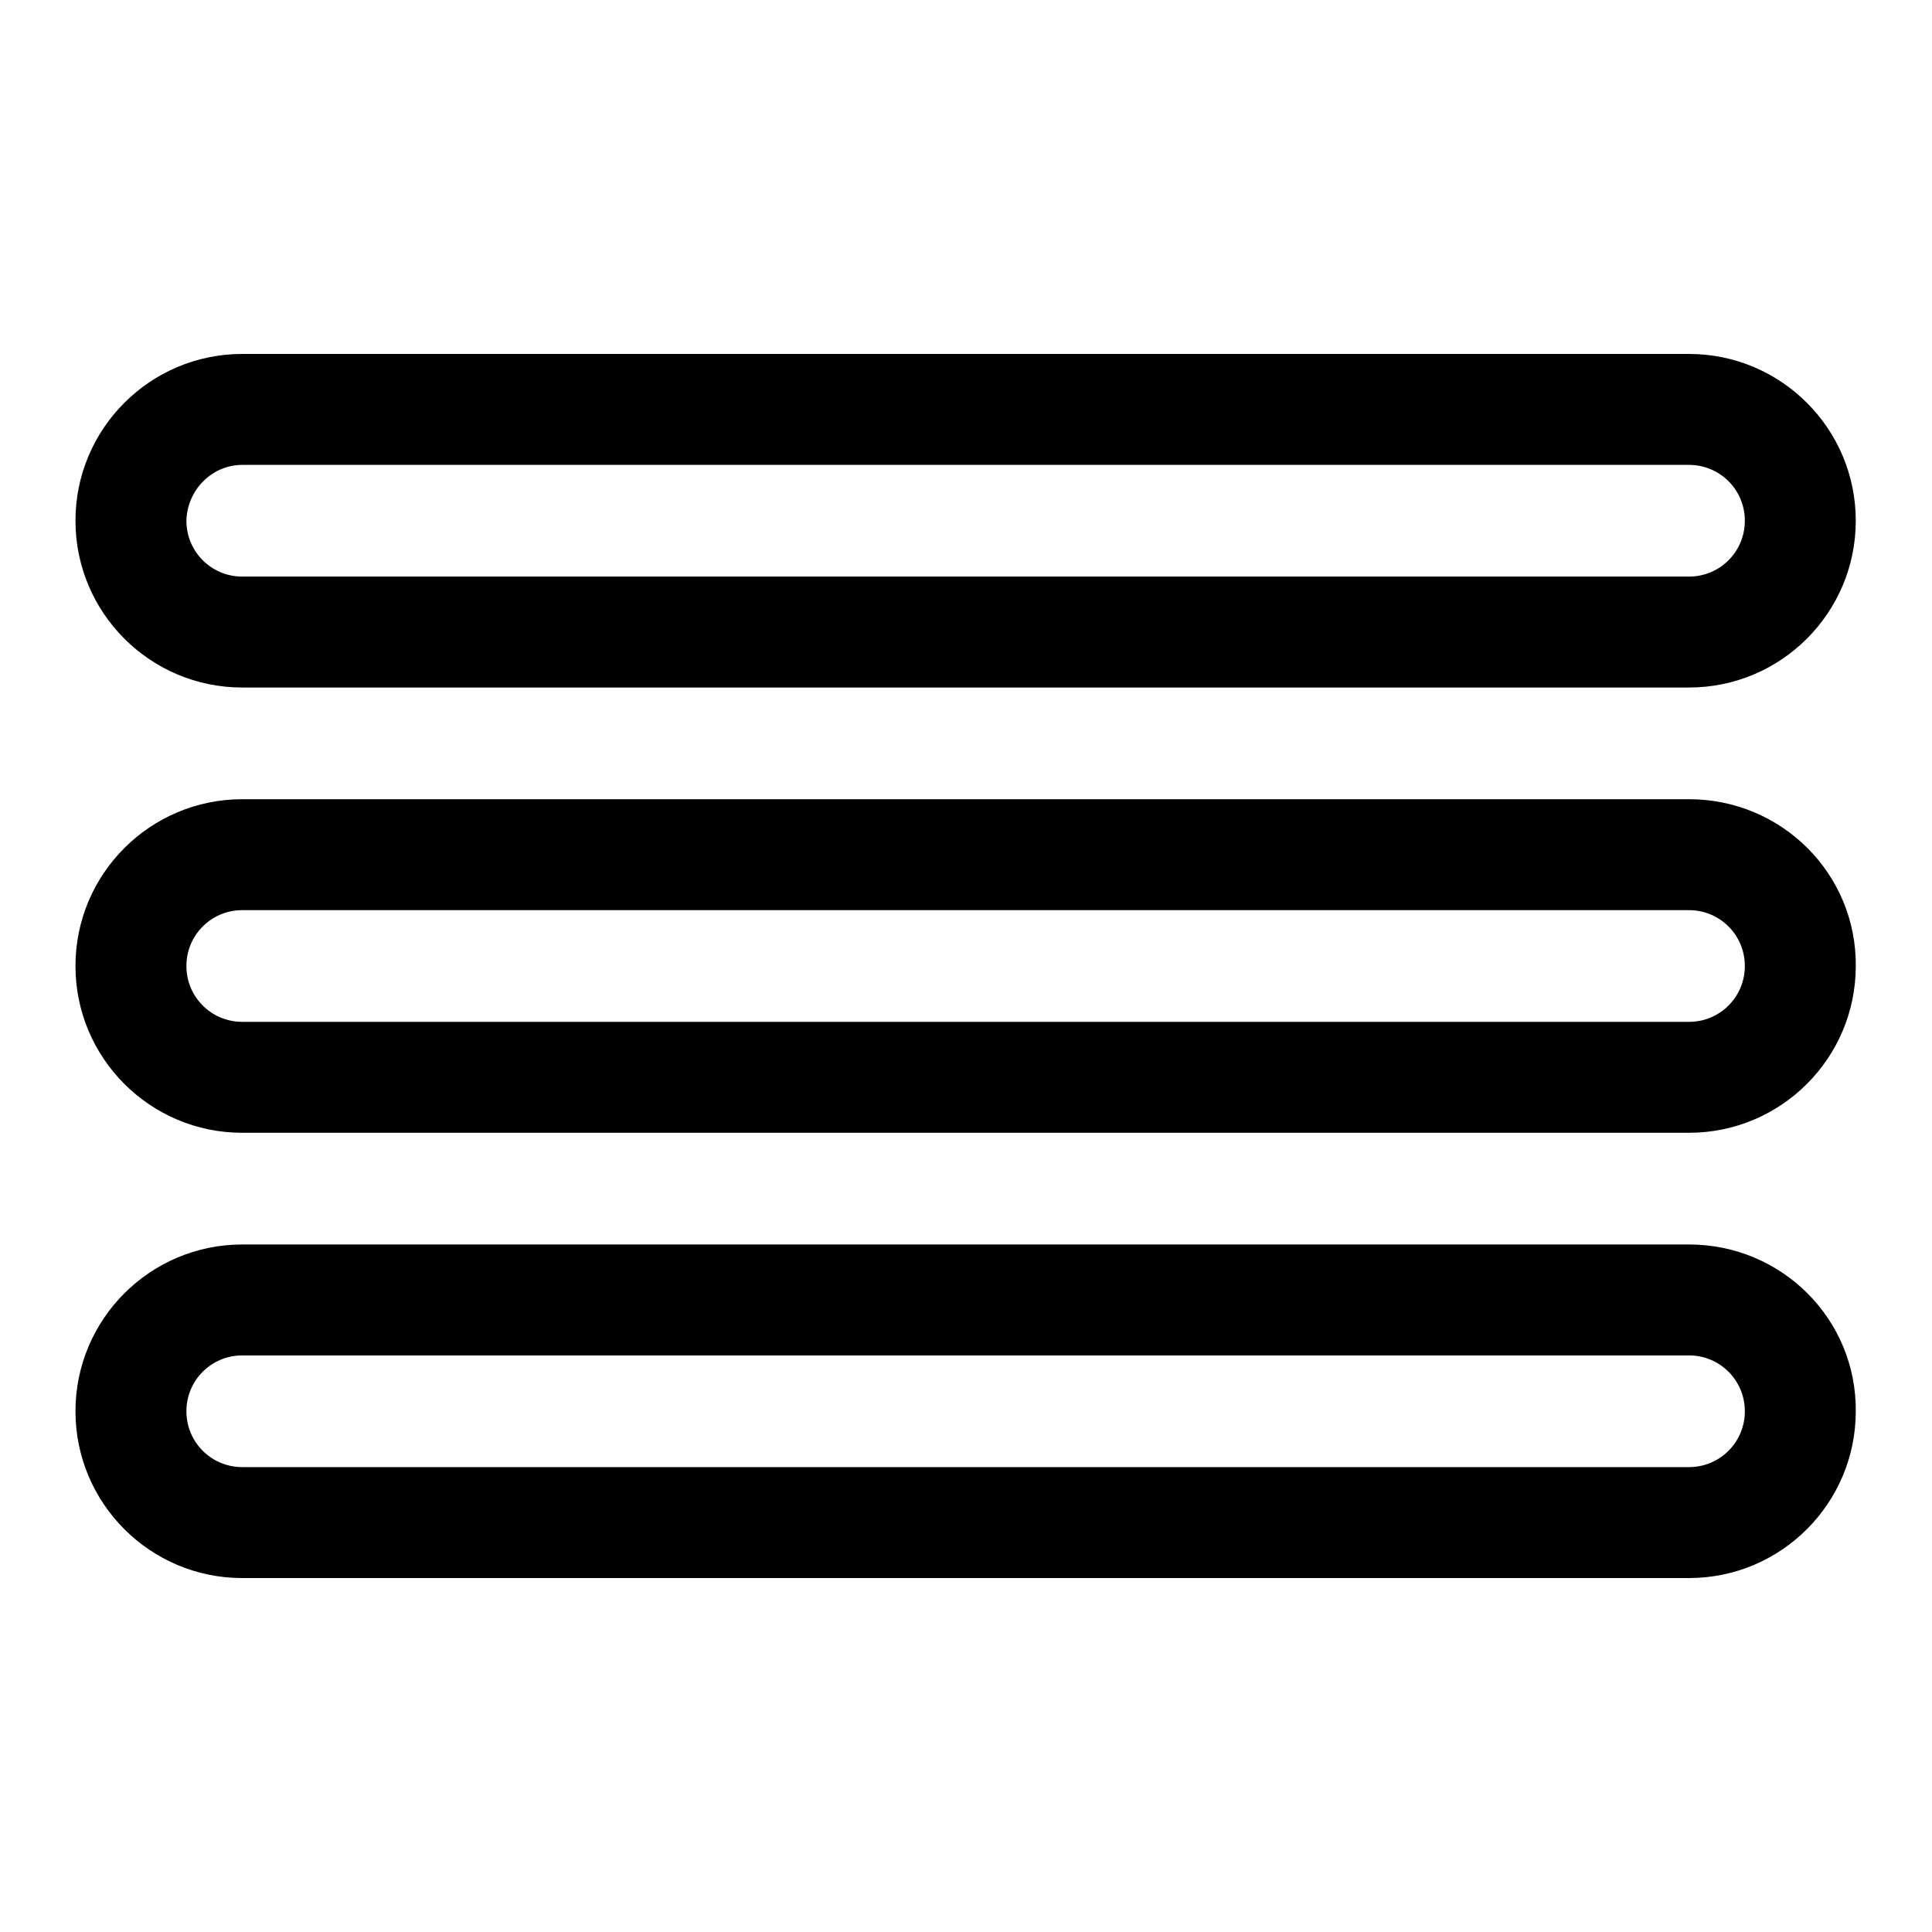
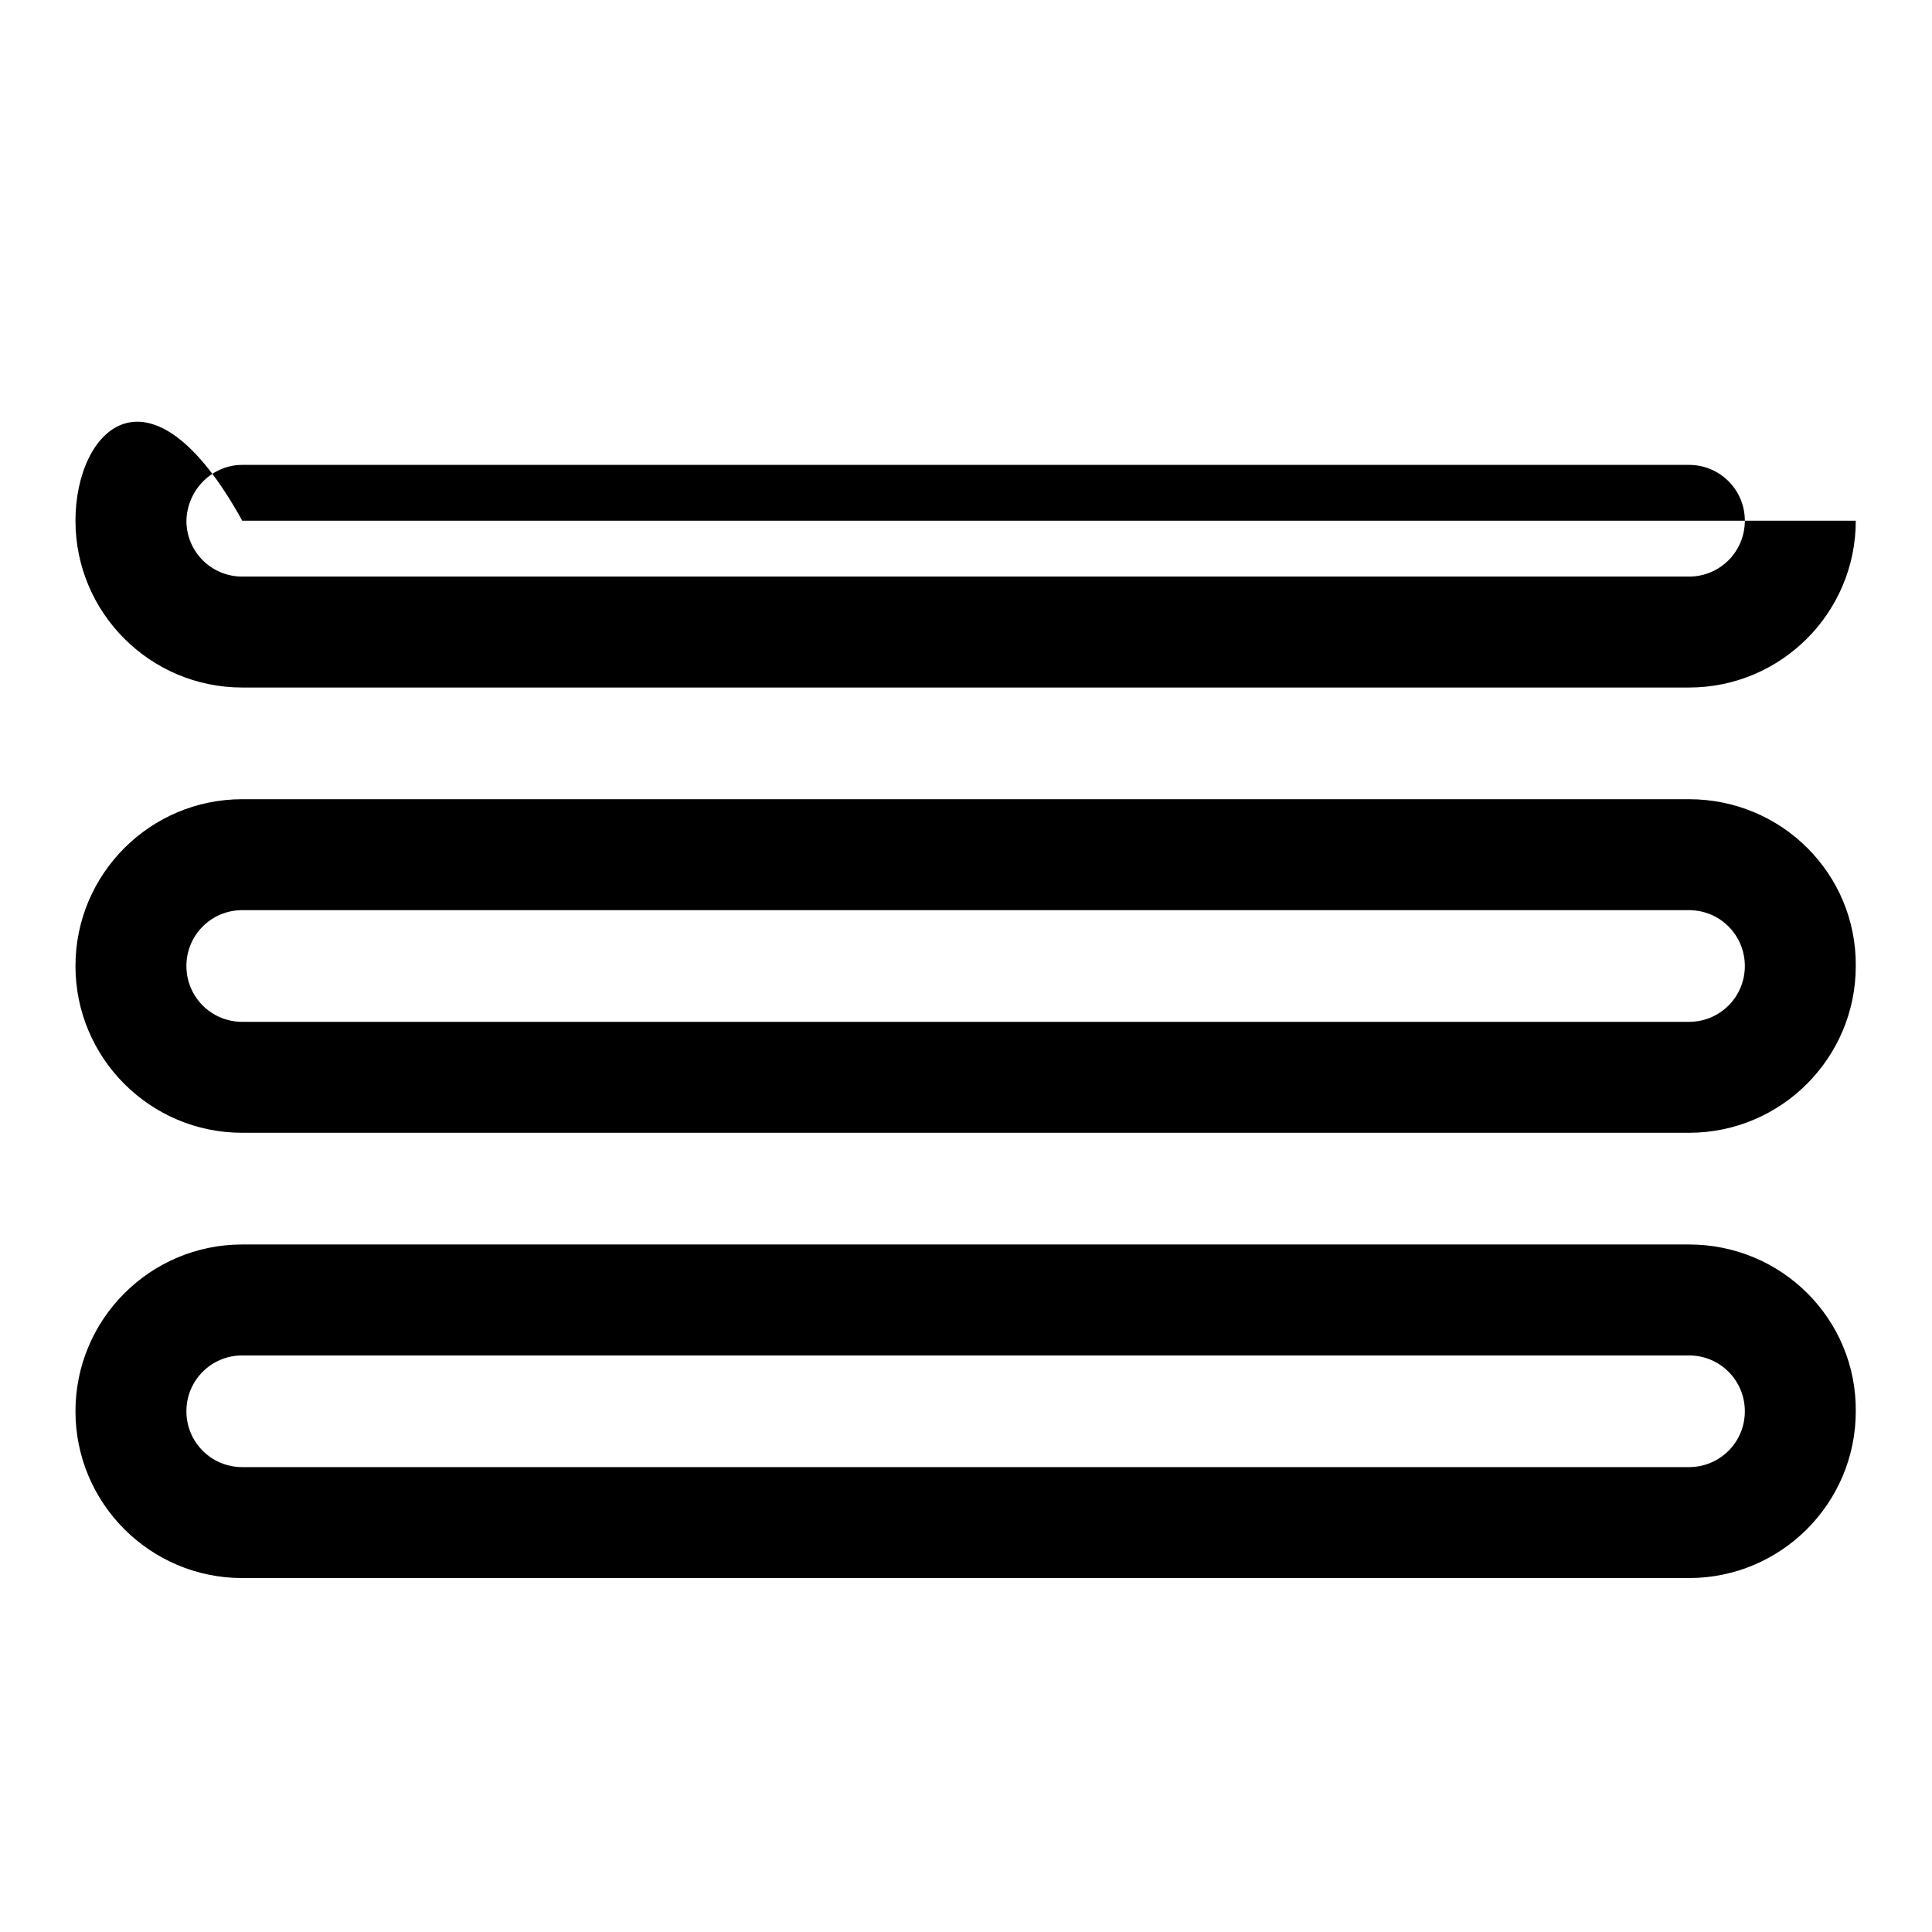
<svg xmlns="http://www.w3.org/2000/svg" version="1.1" x="0px" y="0px" viewBox="0 0 256 256" enable-background="new 0 0 256 256" xml:space="preserve">
  <g>
    <g>
      <g>
        <g id="menu">
          <g>
-             <path fill="#000000" d="M32.1,91.1h191.7c12.2,0,22.1-9.9,22.1-22.1c0-12.2-9.9-22.1-22.1-22.1H32.1C19.9,46.9,10,56.8,10,69S19.9,91.1,32.1,91.1z M32.1,61.6h191.7c4.1,0,7.4,3.3,7.4,7.4c0,4.1-3.3,7.4-7.4,7.4H32.1c-4.1,0-7.4-3.3-7.4-7.4C24.8,64.9,28.1,61.6,32.1,61.6z M223.8,105.9H32.1c-12.2,0-22.1,9.9-22.1,22.1c0,12.2,9.9,22.1,22.1,22.1h191.7c12.2,0,22.1-9.9,22.1-22.1C246,115.8,236.1,105.9,223.8,105.9z M223.8,135.4H32.1c-4.1,0-7.4-3.3-7.4-7.4c0-4.1,3.3-7.4,7.4-7.4h191.7c4.1,0,7.4,3.3,7.4,7.4C231.2,132.1,227.9,135.4,223.8,135.4z M223.8,164.9H32.1c-12.2,0-22.1,9.9-22.1,22.1c0,12.2,9.9,22.1,22.1,22.1h191.7c12.2,0,22.1-9.9,22.1-22.1C246,174.8,236.1,164.9,223.8,164.9z M223.8,194.4H32.1c-4.1,0-7.4-3.3-7.4-7.4s3.3-7.4,7.4-7.4h191.7c4.1,0,7.4,3.3,7.4,7.4S227.9,194.4,223.8,194.4z" />
+             <path fill="#000000" d="M32.1,91.1h191.7c12.2,0,22.1-9.9,22.1-22.1H32.1C19.9,46.9,10,56.8,10,69S19.9,91.1,32.1,91.1z M32.1,61.6h191.7c4.1,0,7.4,3.3,7.4,7.4c0,4.1-3.3,7.4-7.4,7.4H32.1c-4.1,0-7.4-3.3-7.4-7.4C24.8,64.9,28.1,61.6,32.1,61.6z M223.8,105.9H32.1c-12.2,0-22.1,9.9-22.1,22.1c0,12.2,9.9,22.1,22.1,22.1h191.7c12.2,0,22.1-9.9,22.1-22.1C246,115.8,236.1,105.9,223.8,105.9z M223.8,135.4H32.1c-4.1,0-7.4-3.3-7.4-7.4c0-4.1,3.3-7.4,7.4-7.4h191.7c4.1,0,7.4,3.3,7.4,7.4C231.2,132.1,227.9,135.4,223.8,135.4z M223.8,164.9H32.1c-12.2,0-22.1,9.9-22.1,22.1c0,12.2,9.9,22.1,22.1,22.1h191.7c12.2,0,22.1-9.9,22.1-22.1C246,174.8,236.1,164.9,223.8,164.9z M223.8,194.4H32.1c-4.1,0-7.4-3.3-7.4-7.4s3.3-7.4,7.4-7.4h191.7c4.1,0,7.4,3.3,7.4,7.4S227.9,194.4,223.8,194.4z" />
          </g>
        </g>
      </g>
      <g />
      <g />
      <g />
      <g />
      <g />
      <g />
      <g />
      <g />
      <g />
      <g />
      <g />
      <g />
      <g />
      <g />
      <g />
    </g>
  </g>
</svg>